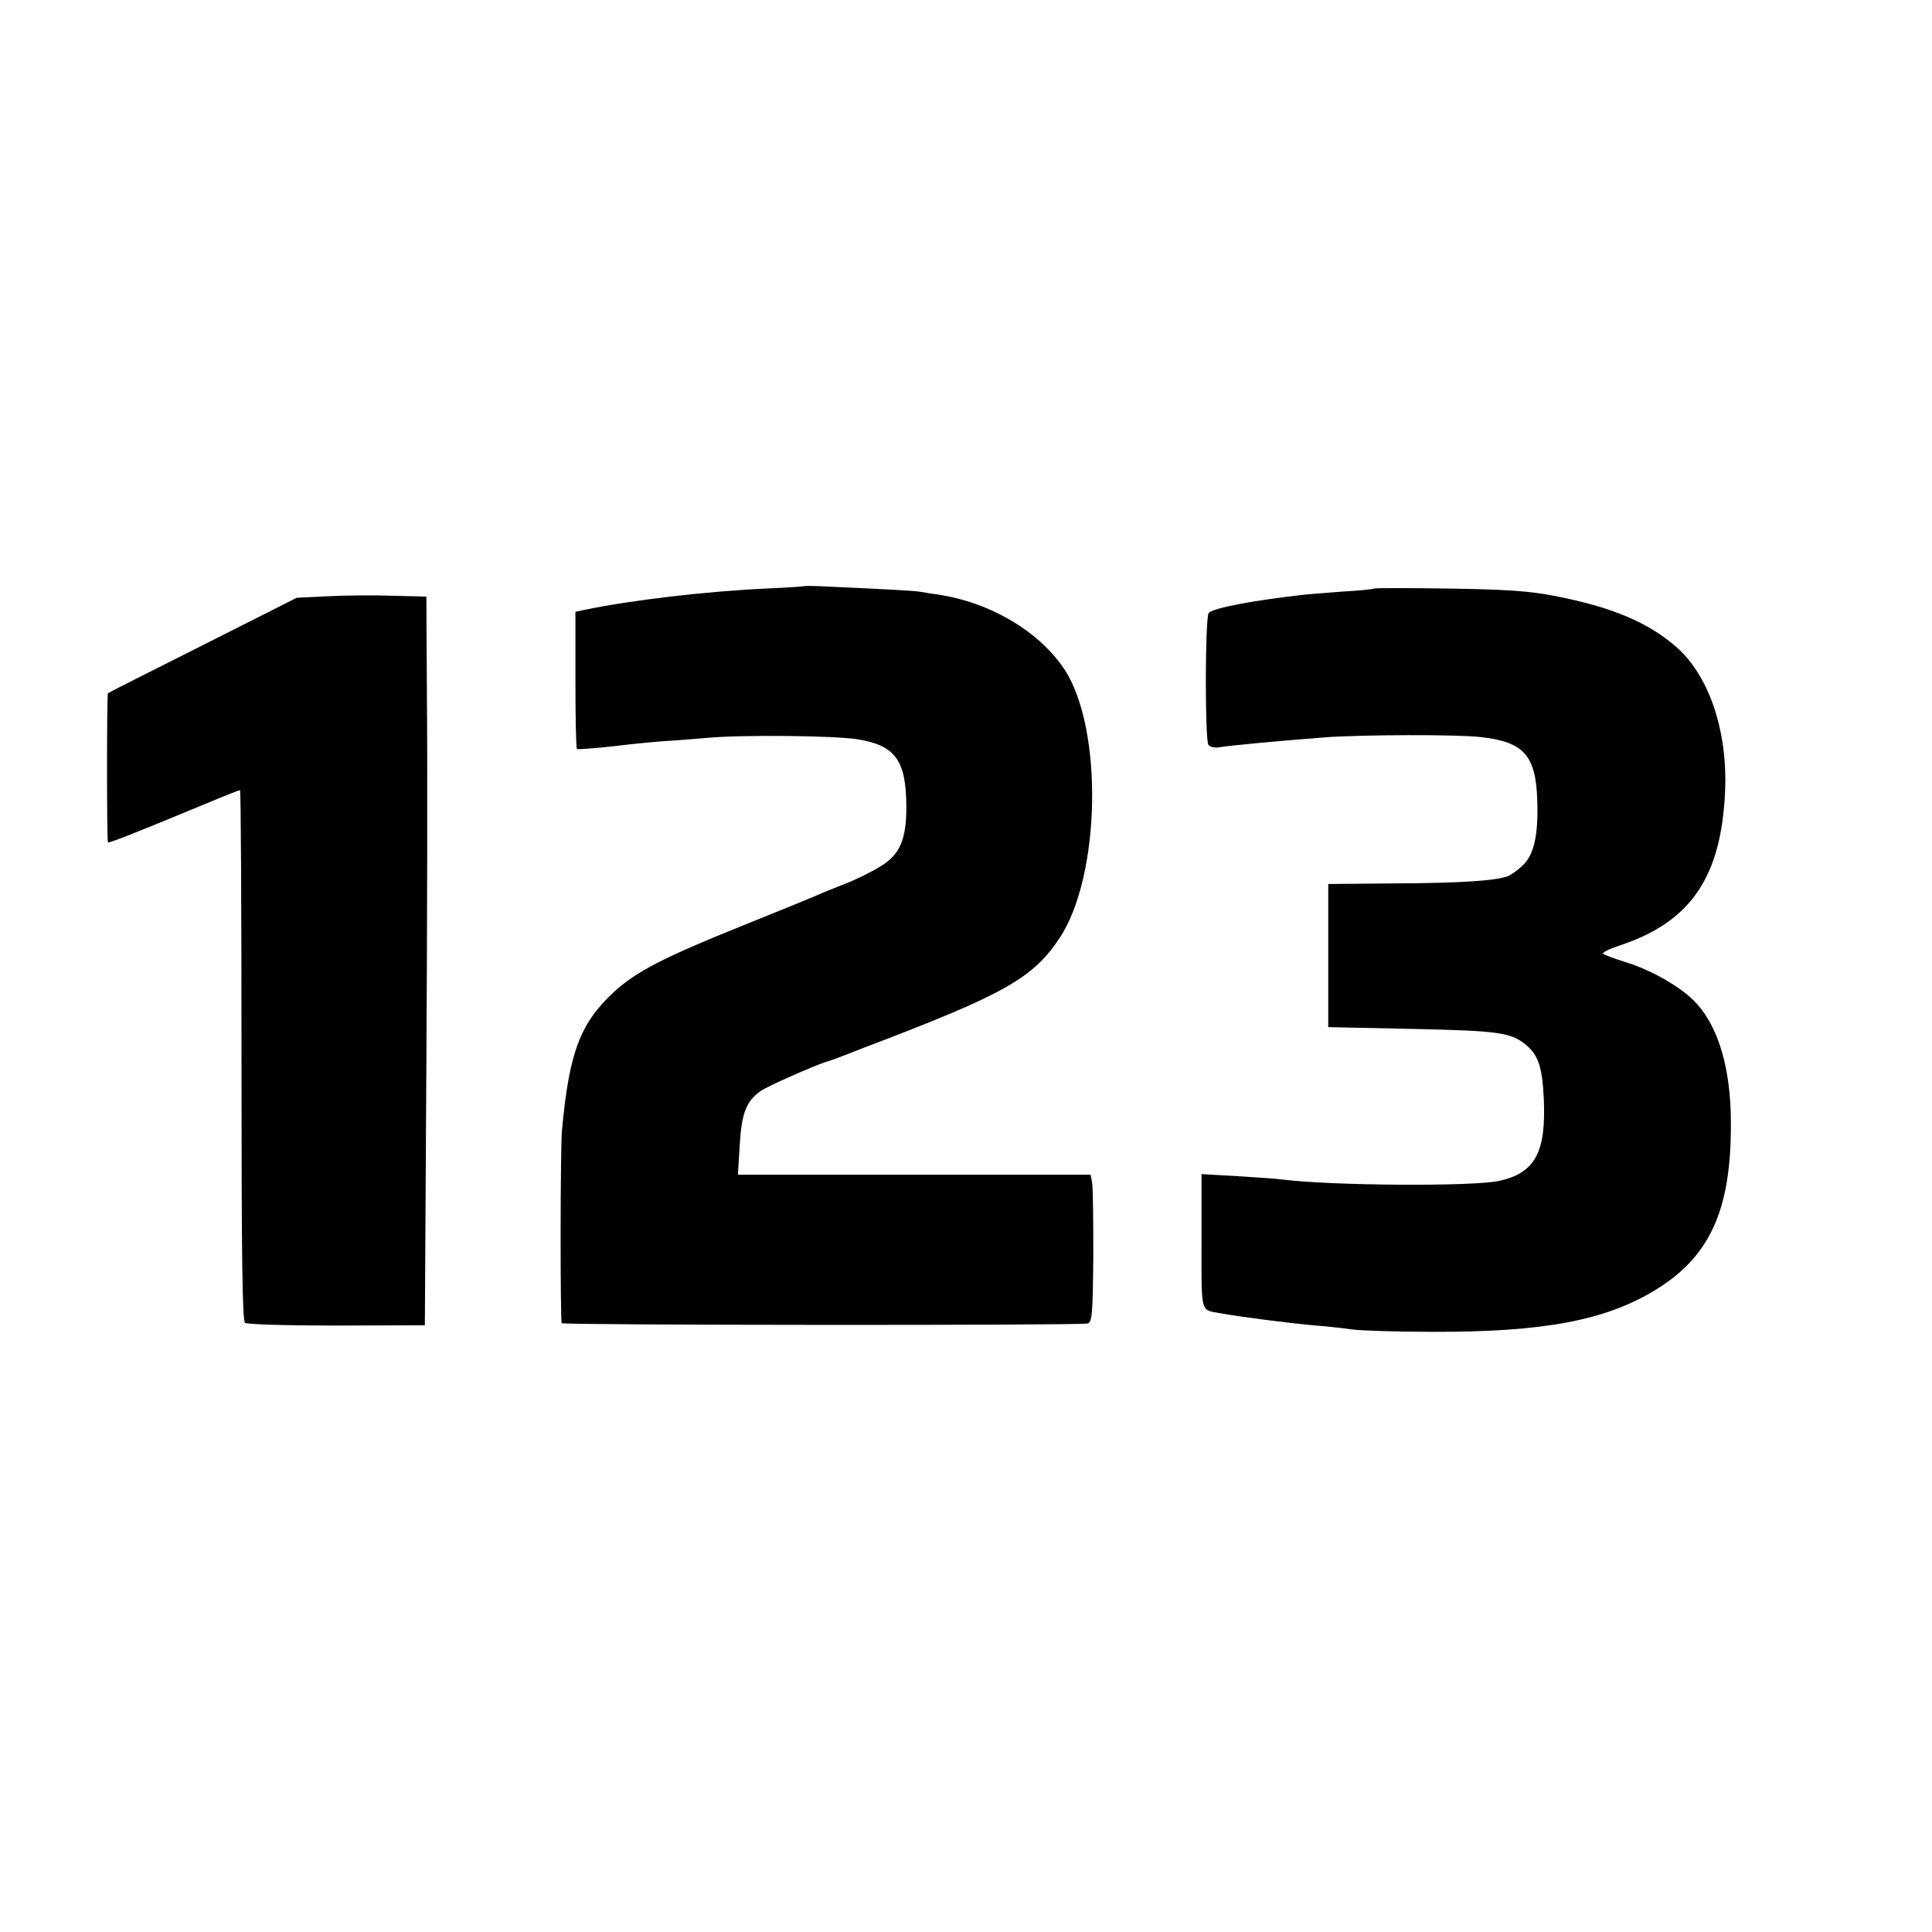
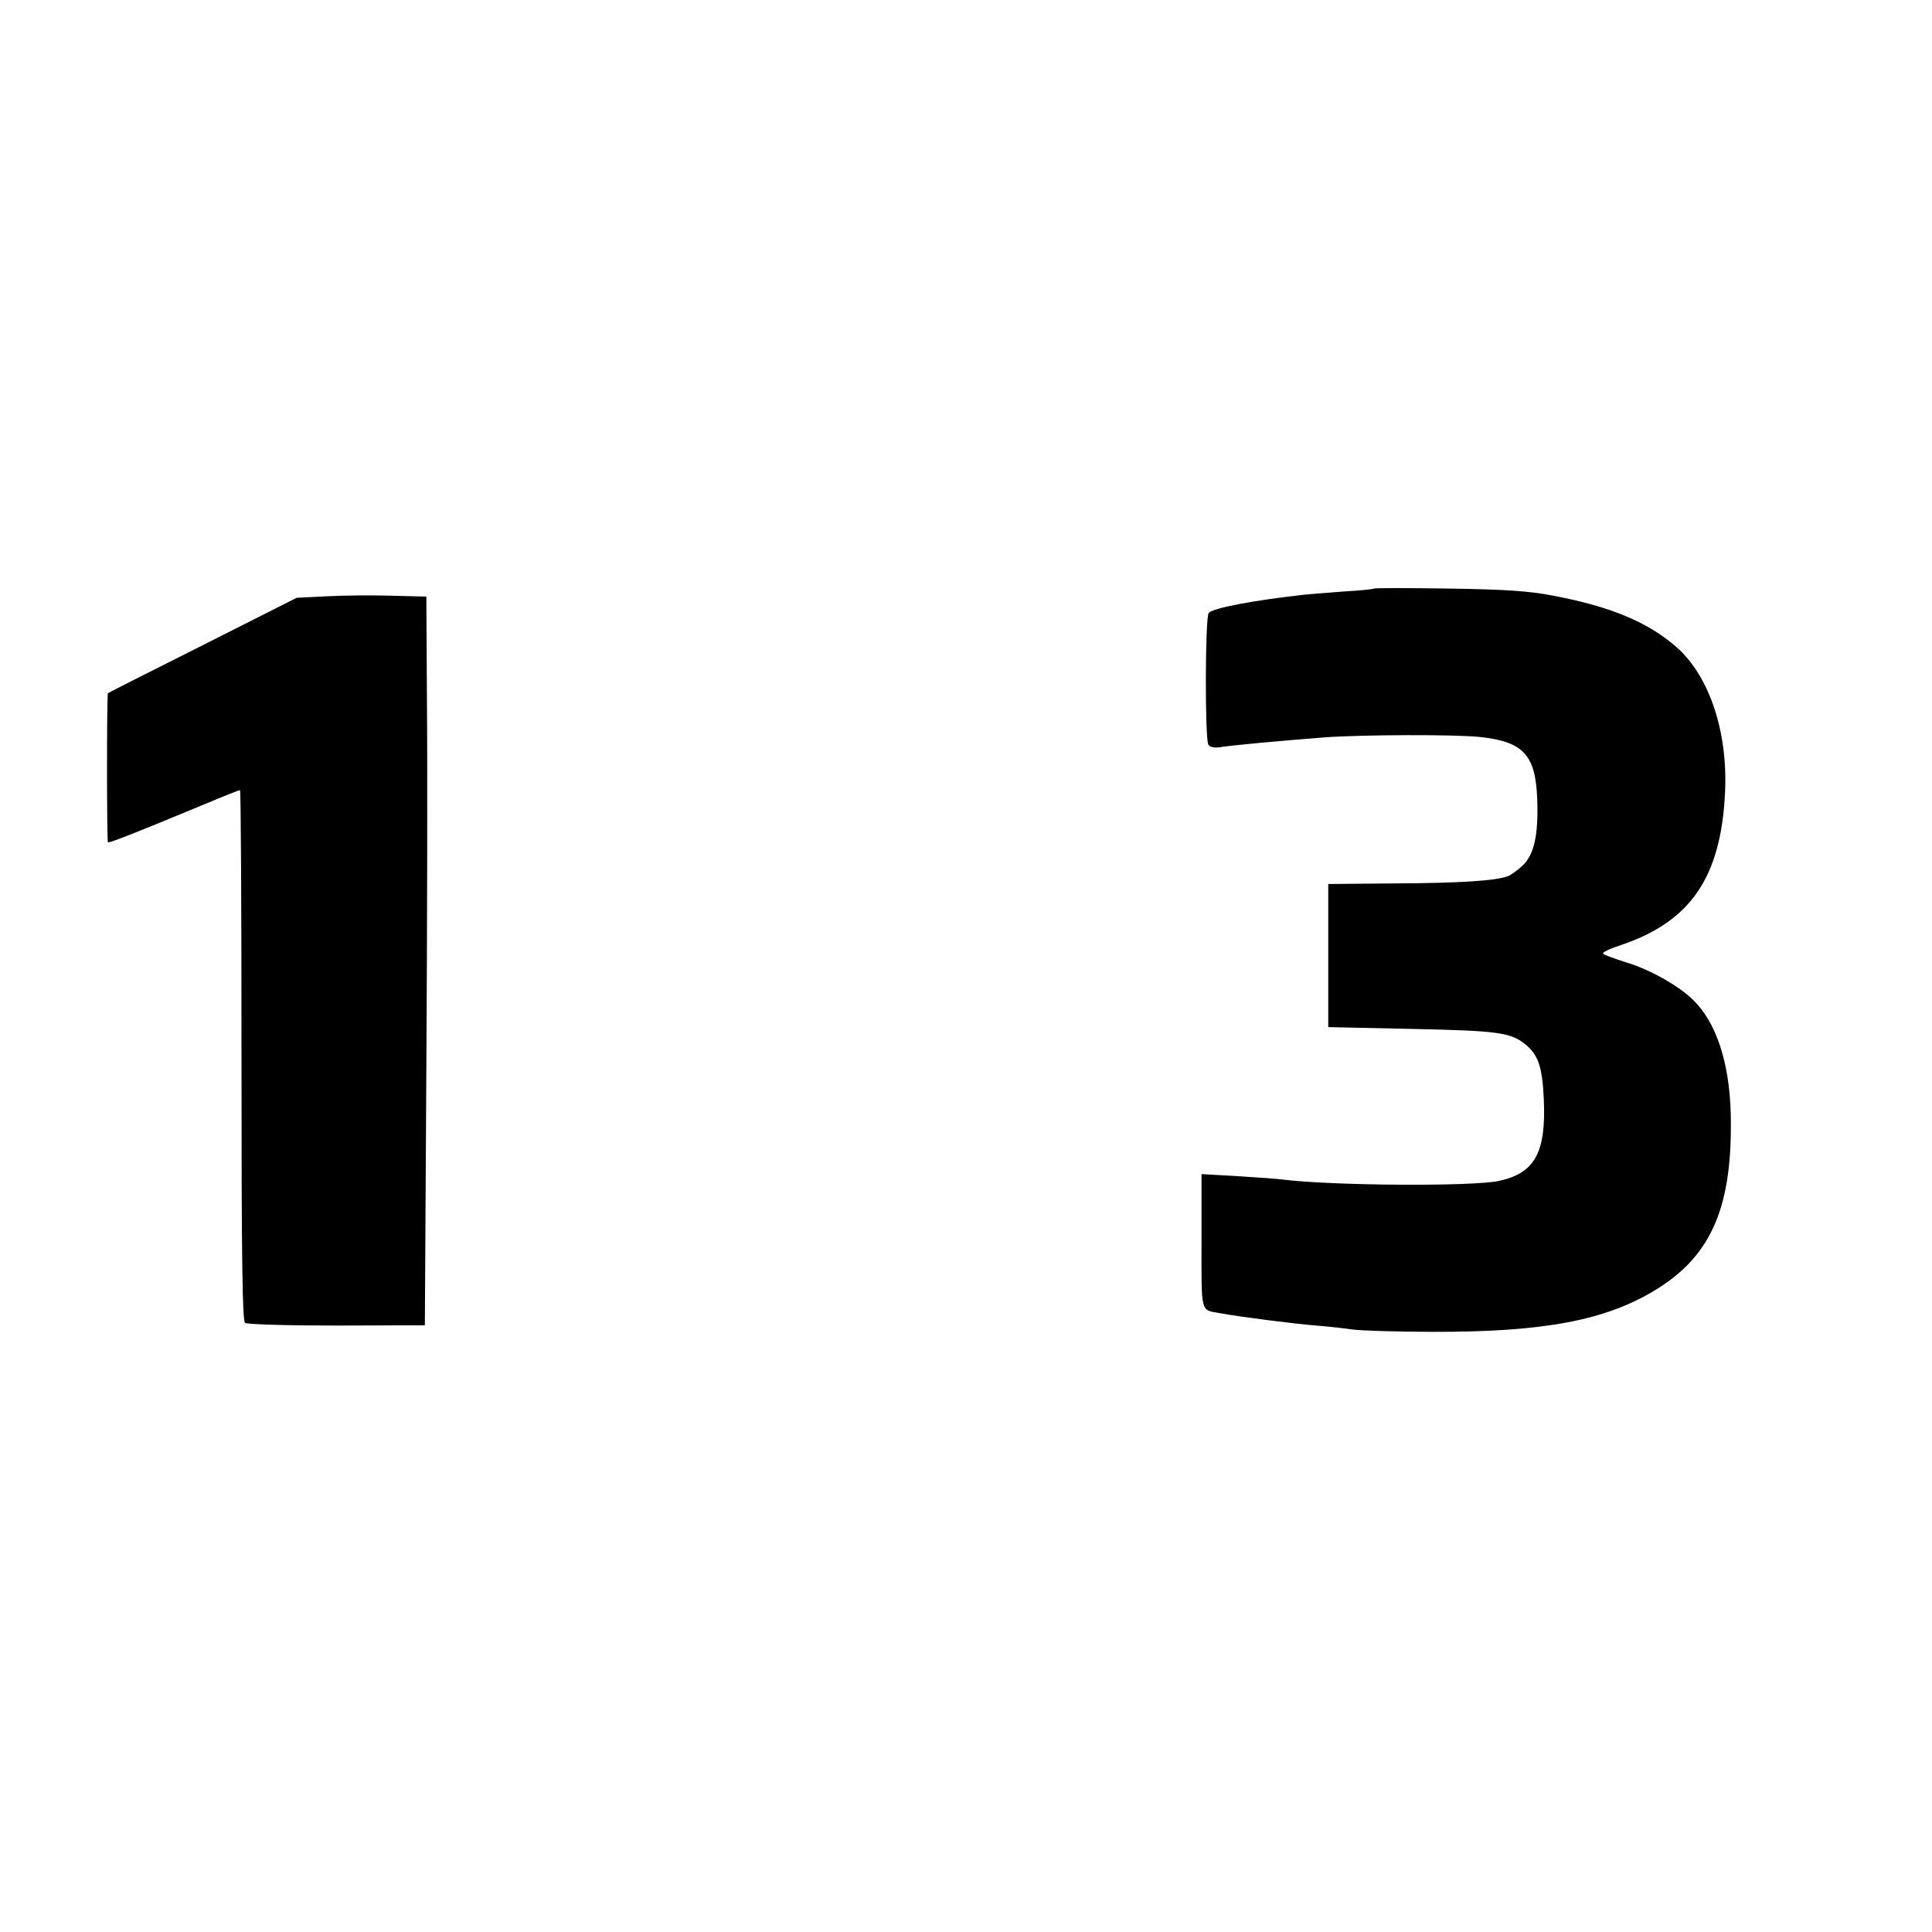
<svg xmlns="http://www.w3.org/2000/svg" version="1.0" width="648pt" height="648pt" viewBox="0 0 648 648" preserveAspectRatio="xMidYMid meet">
  <g transform="translate(0,648) scale(0.1,-0.1)" fill="#000000" stroke="none">
-     <path d="M2697 4514 c-1 -1 -58 -5 -127 -8 -198 -9 -455 -39 -612 -72 l-28 -6 0 -227 c0 -125 2 -230 5 -233 3 -2 58 2 122 9 65 8 147 16 183 18 36 2 94 7 130 10 116 11 432 8 509 -5 125 -21 160 -71 161 -226 0 -108 -21 -159 -84 -198 -28 -18 -82 -45 -121 -60 -38 -15 -83 -33 -100 -41 -16 -7 -126 -52 -243 -99 -266 -107 -359 -155 -434 -224 -112 -105 -149 -201 -173 -462 -6 -61 -6 -642 -1 -648 8 -7 1743 -8 1764 -1 15 5 17 28 19 225 0 120 -1 231 -4 247 l-5 27 -591 0 -592 0 6 98 c6 108 22 148 69 182 24 17 183 87 225 100 6 1 21 7 35 12 14 5 52 20 85 33 472 179 569 233 659 369 138 208 147 703 16 901 -84 127 -249 225 -425 251 -16 2 -42 6 -57 9 -24 4 -101 8 -341 19 -26 1 -48 1 -50 0z" />
    <path d="M4609 4506 c-2 -2 -49 -7 -104 -10 -55 -4 -111 -9 -125 -10 -172 -19 -312 -45 -326 -62 -12 -15 -13 -422 -1 -442 6 -8 20 -11 40 -8 35 6 197 21 352 33 125 9 440 10 520 1 146 -16 186 -61 191 -211 4 -116 -10 -182 -48 -219 -17 -16 -40 -33 -51 -37 -41 -15 -158 -23 -380 -24 l-222 -2 0 -240 0 -240 280 -6 c288 -6 330 -12 379 -50 45 -36 59 -75 64 -186 8 -179 -30 -248 -151 -274 -91 -19 -561 -16 -727 5 -14 2 -80 7 -147 11 l-123 7 0 -225 c0 -249 -5 -229 65 -242 65 -12 254 -36 320 -41 39 -3 93 -9 120 -13 28 -4 150 -8 270 -8 373 -1 581 38 750 142 188 116 257 281 250 591 -5 173 -49 306 -128 382 -49 47 -143 100 -222 124 -38 12 -74 25 -78 29 -5 4 22 17 59 29 235 79 337 228 350 515 9 200 -52 384 -159 481 -96 86 -222 139 -417 176 -82 16 -160 21 -351 24 -135 2 -248 2 -250 0z" />
    <path d="M1095 4480 l-100 -5 -315 -159 c-173 -87 -316 -159 -318 -161 -4 -4 -4 -496 0 -500 3 -4 101 35 325 128 62 26 115 47 118 47 3 0 5 -400 5 -889 0 -699 3 -891 12 -898 8 -5 139 -9 308 -9 l295 1 5 865 c3 476 4 1026 2 1222 l-2 357 -118 3 c-64 2 -162 1 -217 -2z" />
  </g>
</svg>